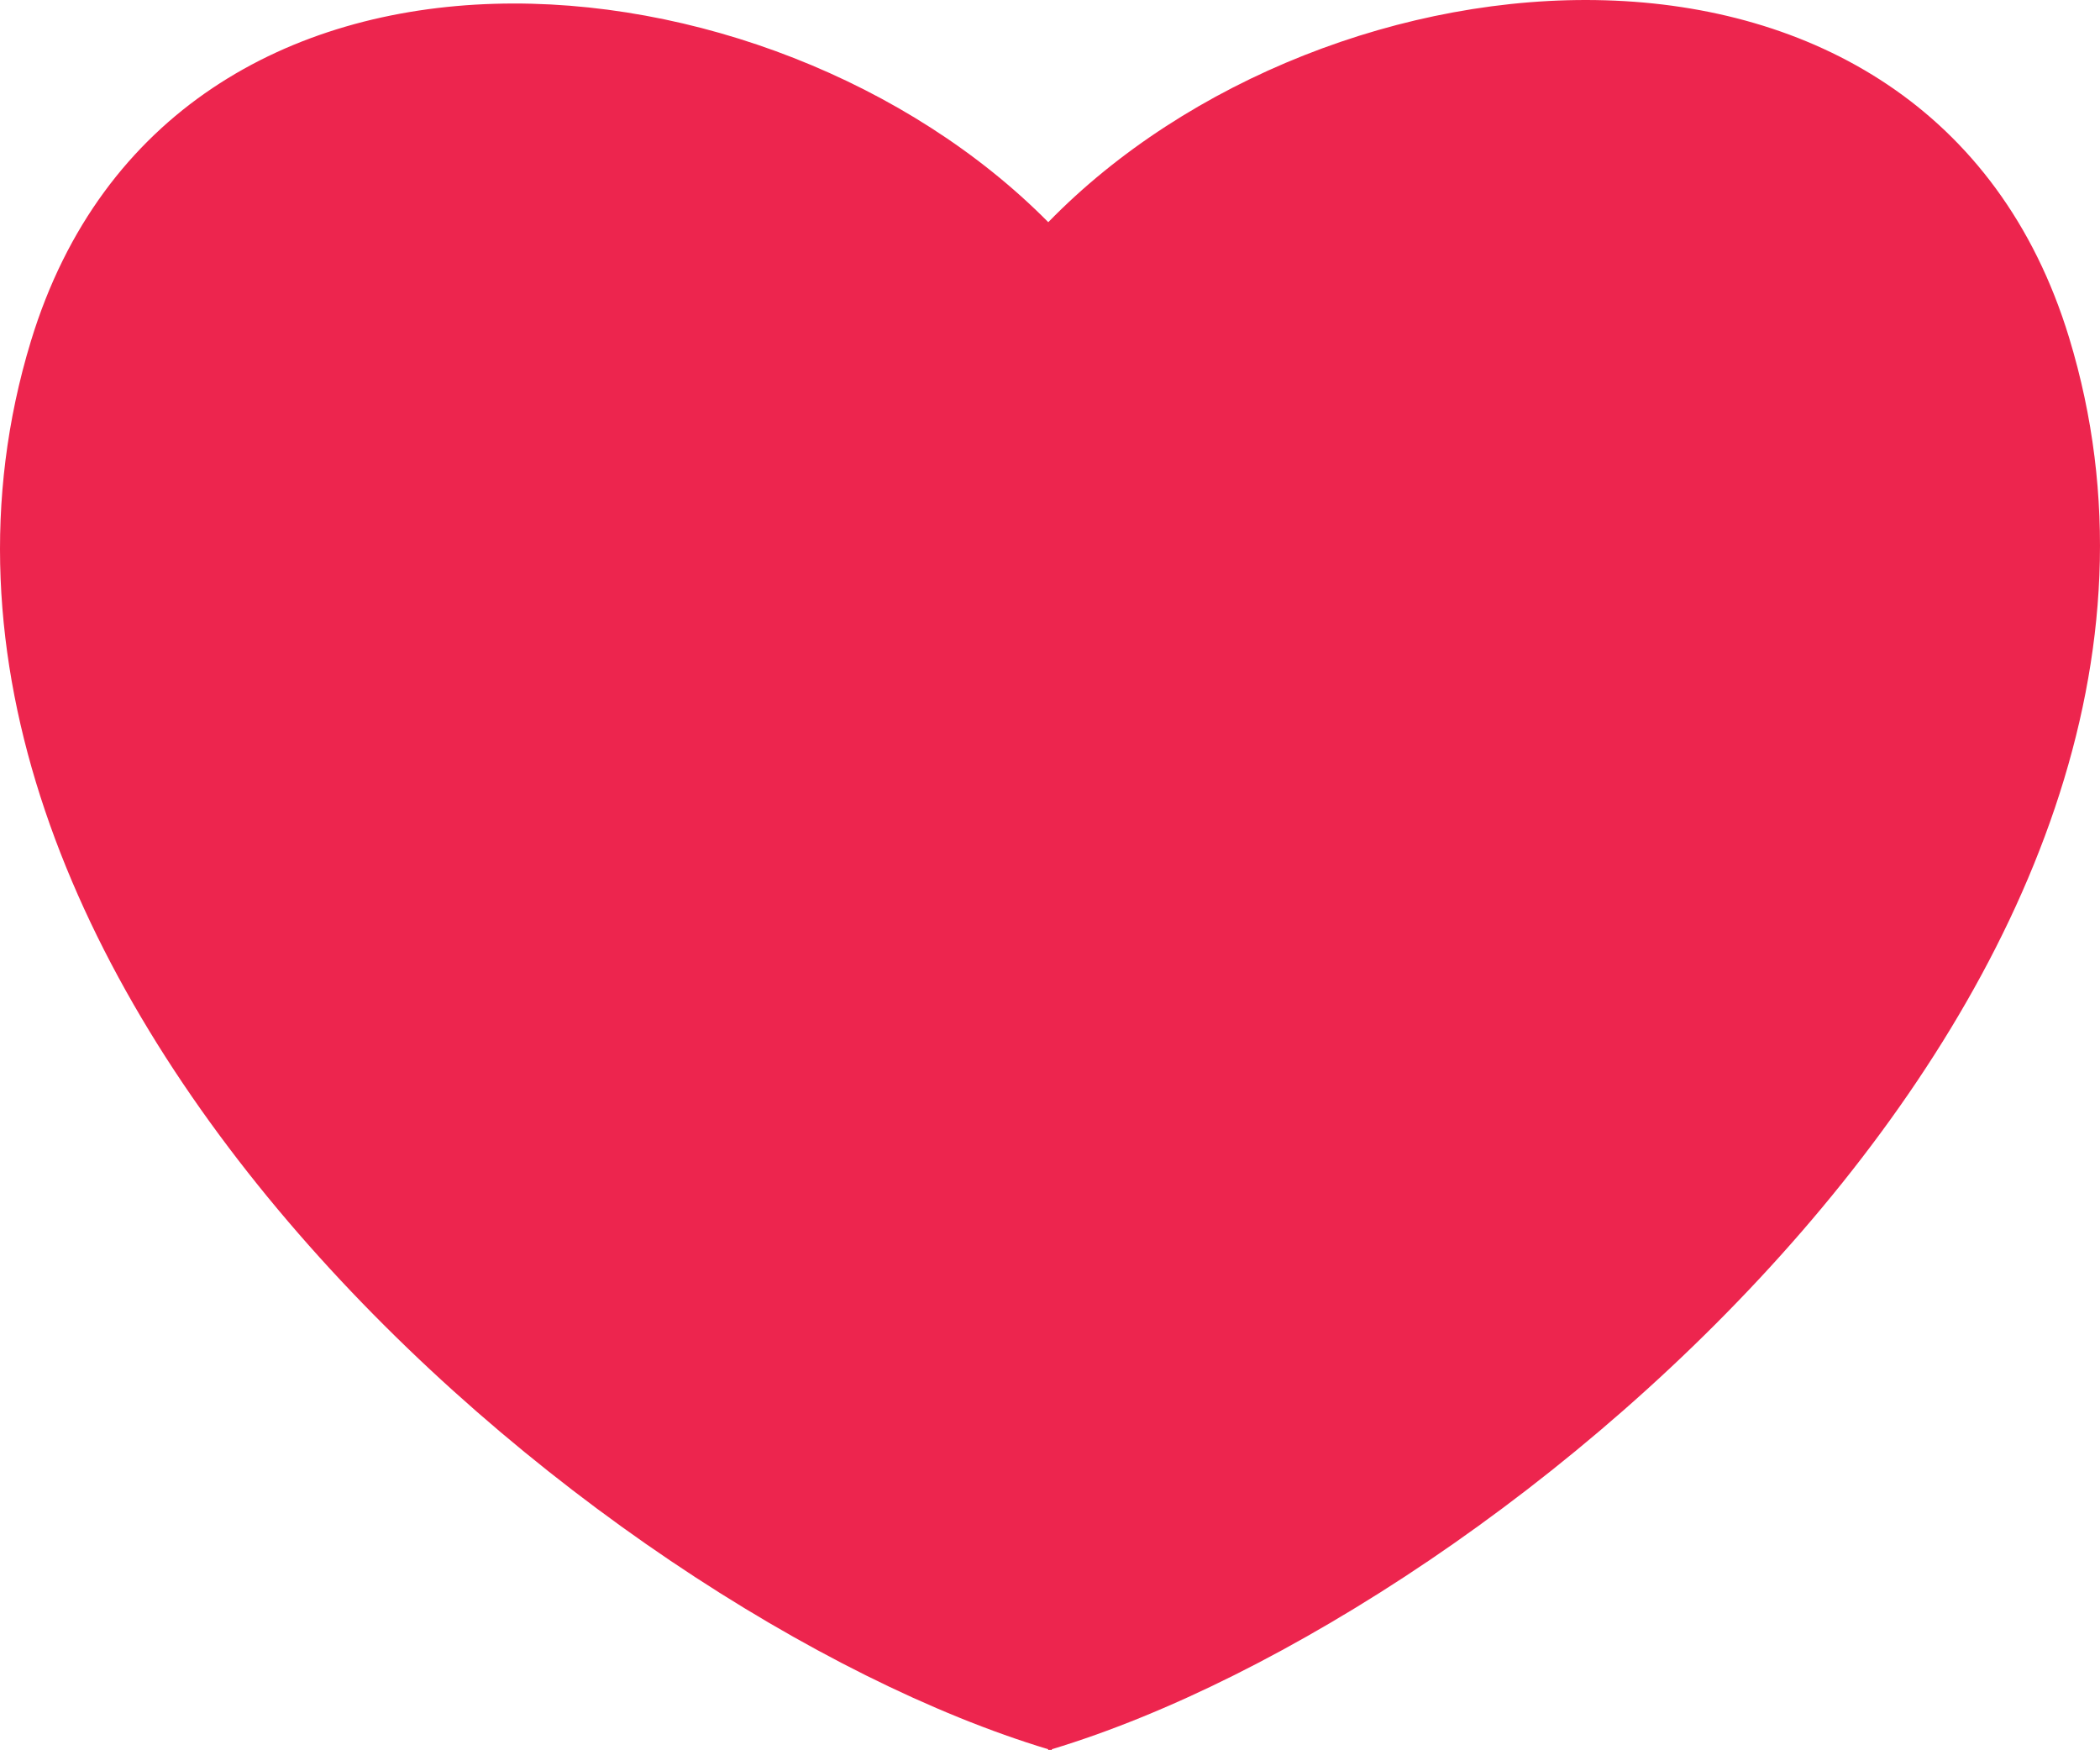
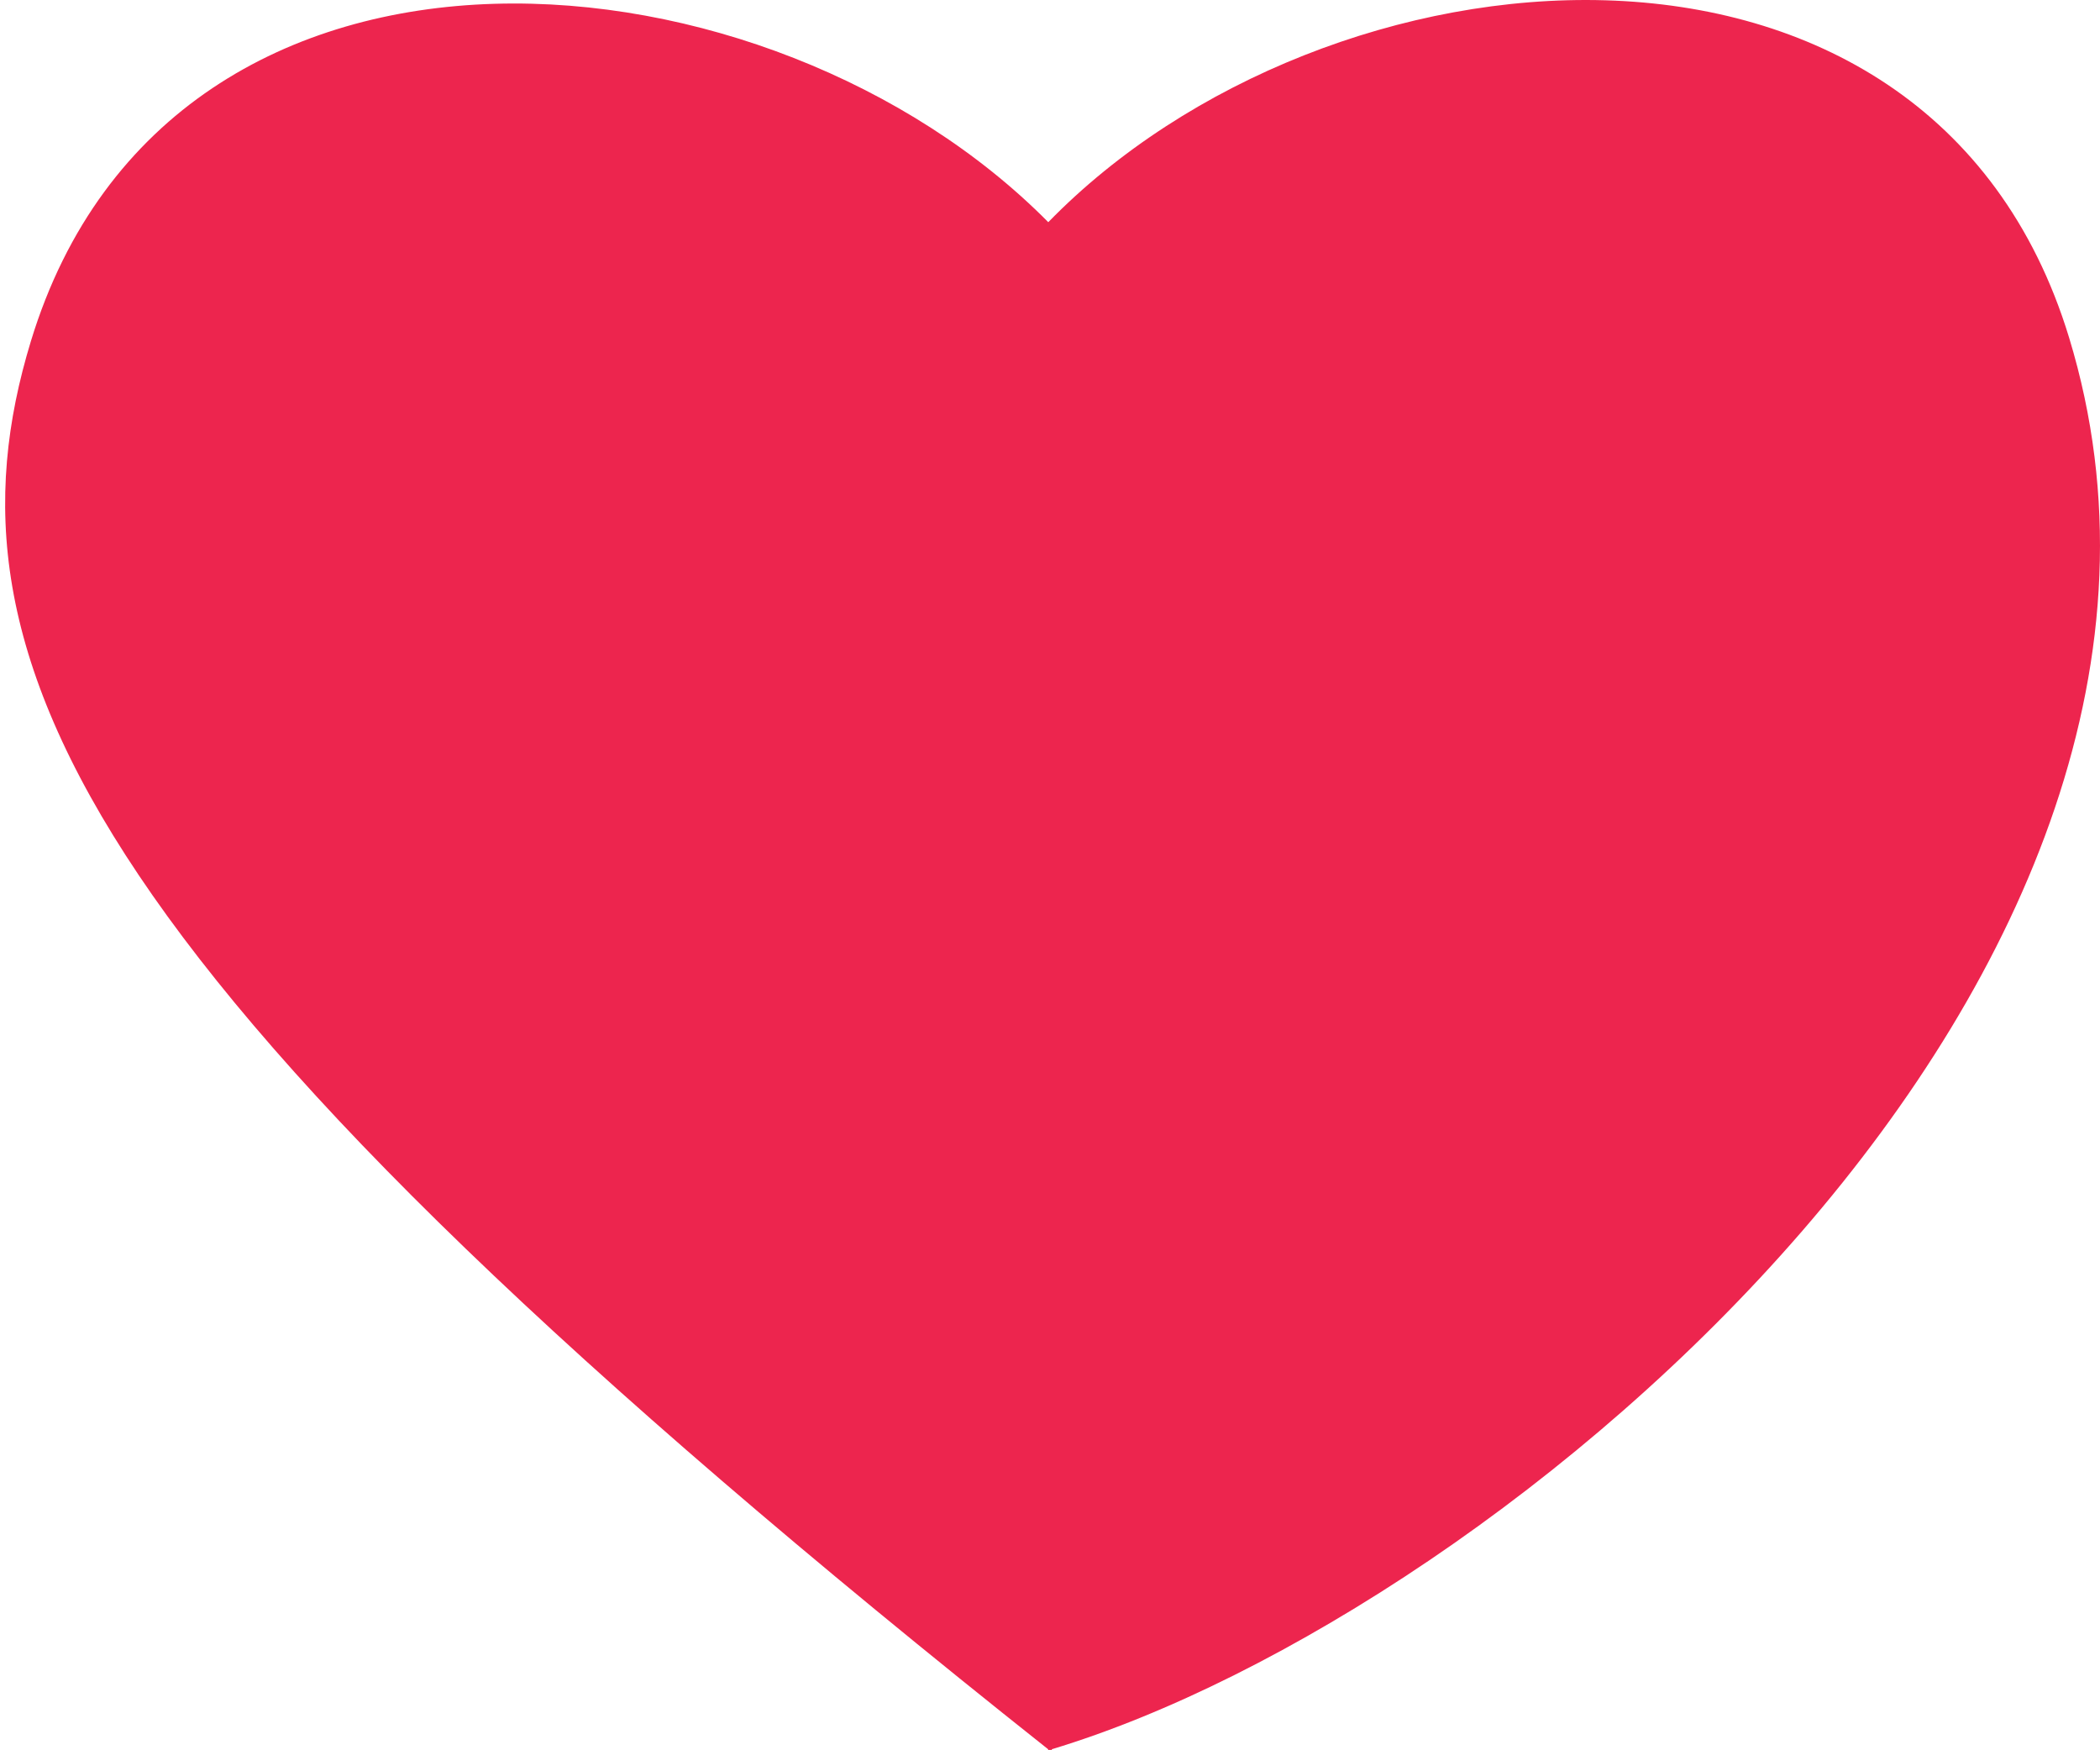
<svg xmlns="http://www.w3.org/2000/svg" width="84" height="70" viewBox="0 0 84 70" fill="none">
-   <path d="M41.931 8.886C47.501 3.168 56.192 -0.226 64.222 0.012C72.408 0.254 79.952 4.277 82.763 13.5C86.64 26.219 80.943 39.011 72.067 49.257C63.234 59.455 51.192 67.206 42.077 69.957L42.064 70C42.043 69.994 42.022 69.987 42 69.98C41.978 69.987 41.957 69.994 41.935 70L41.923 69.957C32.808 67.207 20.767 59.491 11.934 49.329C3.057 39.117 -2.64 26.36 1.237 13.64C4.048 4.418 11.592 0.394 19.778 0.152C27.742 -0.083 36.356 3.252 41.931 8.886Z" fill="#ED254E" />
+   <path d="M41.931 8.886C47.501 3.168 56.192 -0.226 64.222 0.012C72.408 0.254 79.952 4.277 82.763 13.5C86.64 26.219 80.943 39.011 72.067 49.257C63.234 59.455 51.192 67.206 42.077 69.957L42.064 70C42.043 69.994 42.022 69.987 42 69.98C41.978 69.987 41.957 69.994 41.935 70L41.923 69.957C3.057 39.117 -2.64 26.36 1.237 13.64C4.048 4.418 11.592 0.394 19.778 0.152C27.742 -0.083 36.356 3.252 41.931 8.886Z" fill="#ED254E" />
</svg>